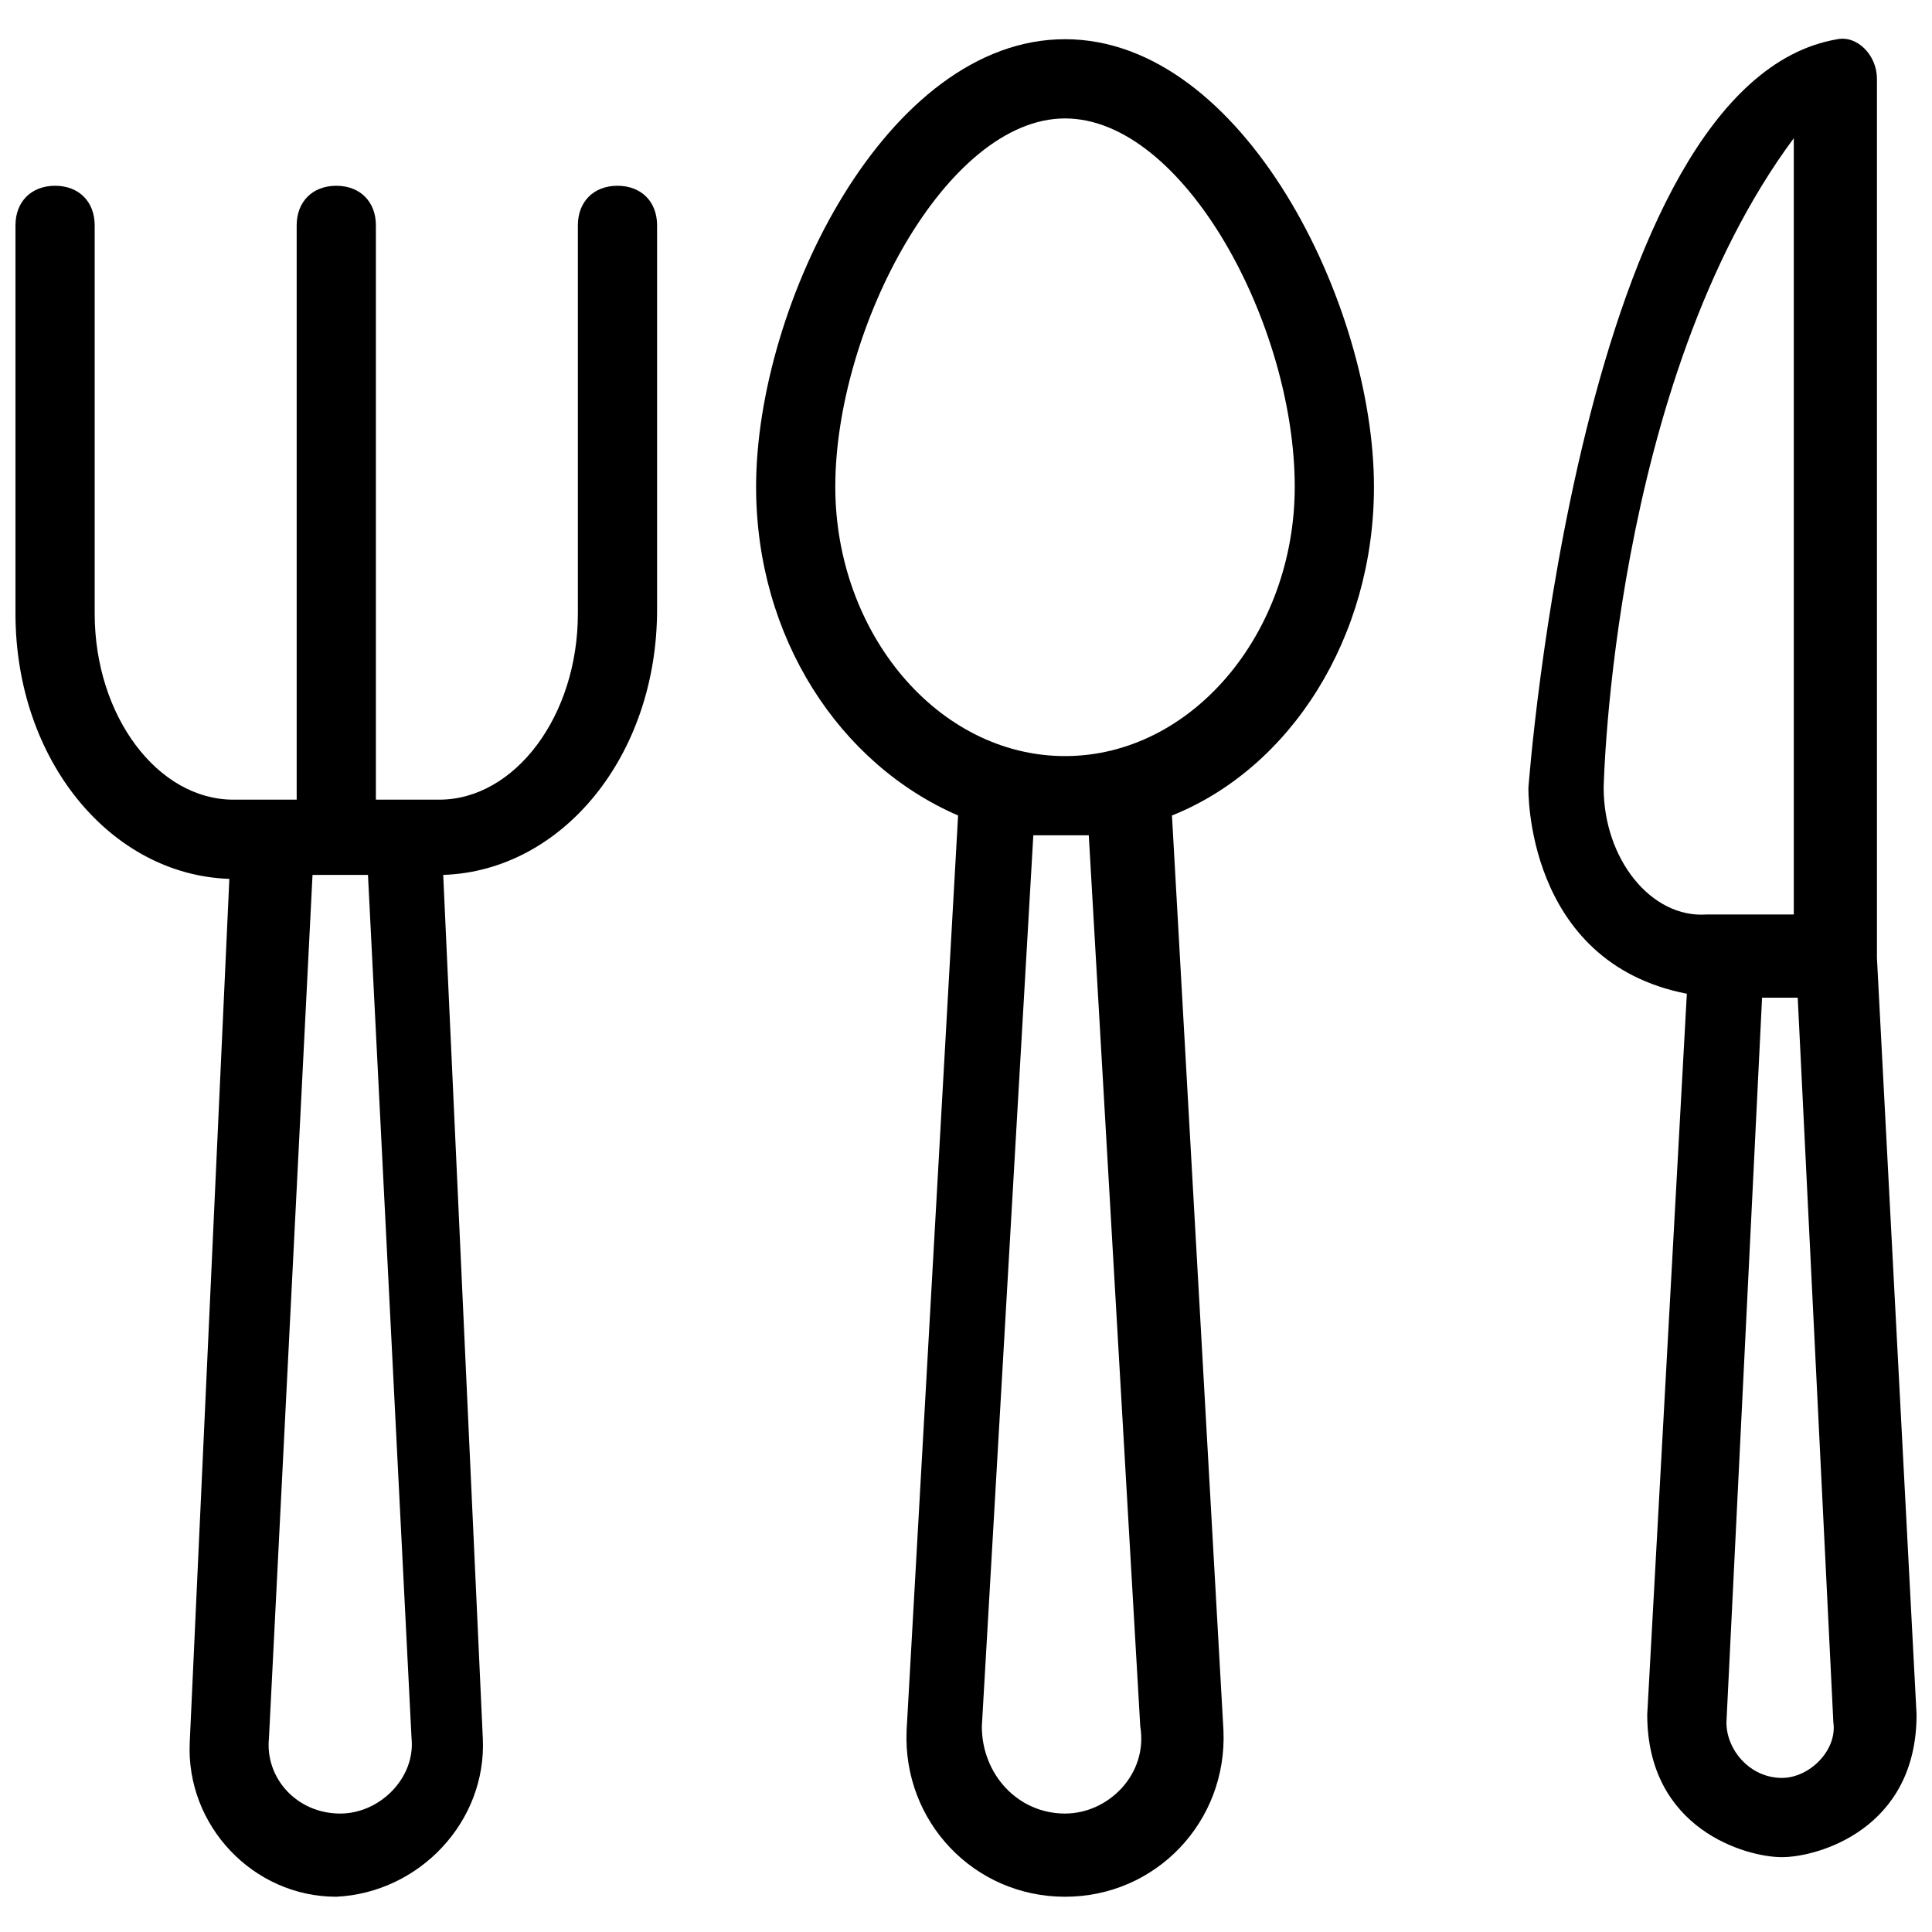
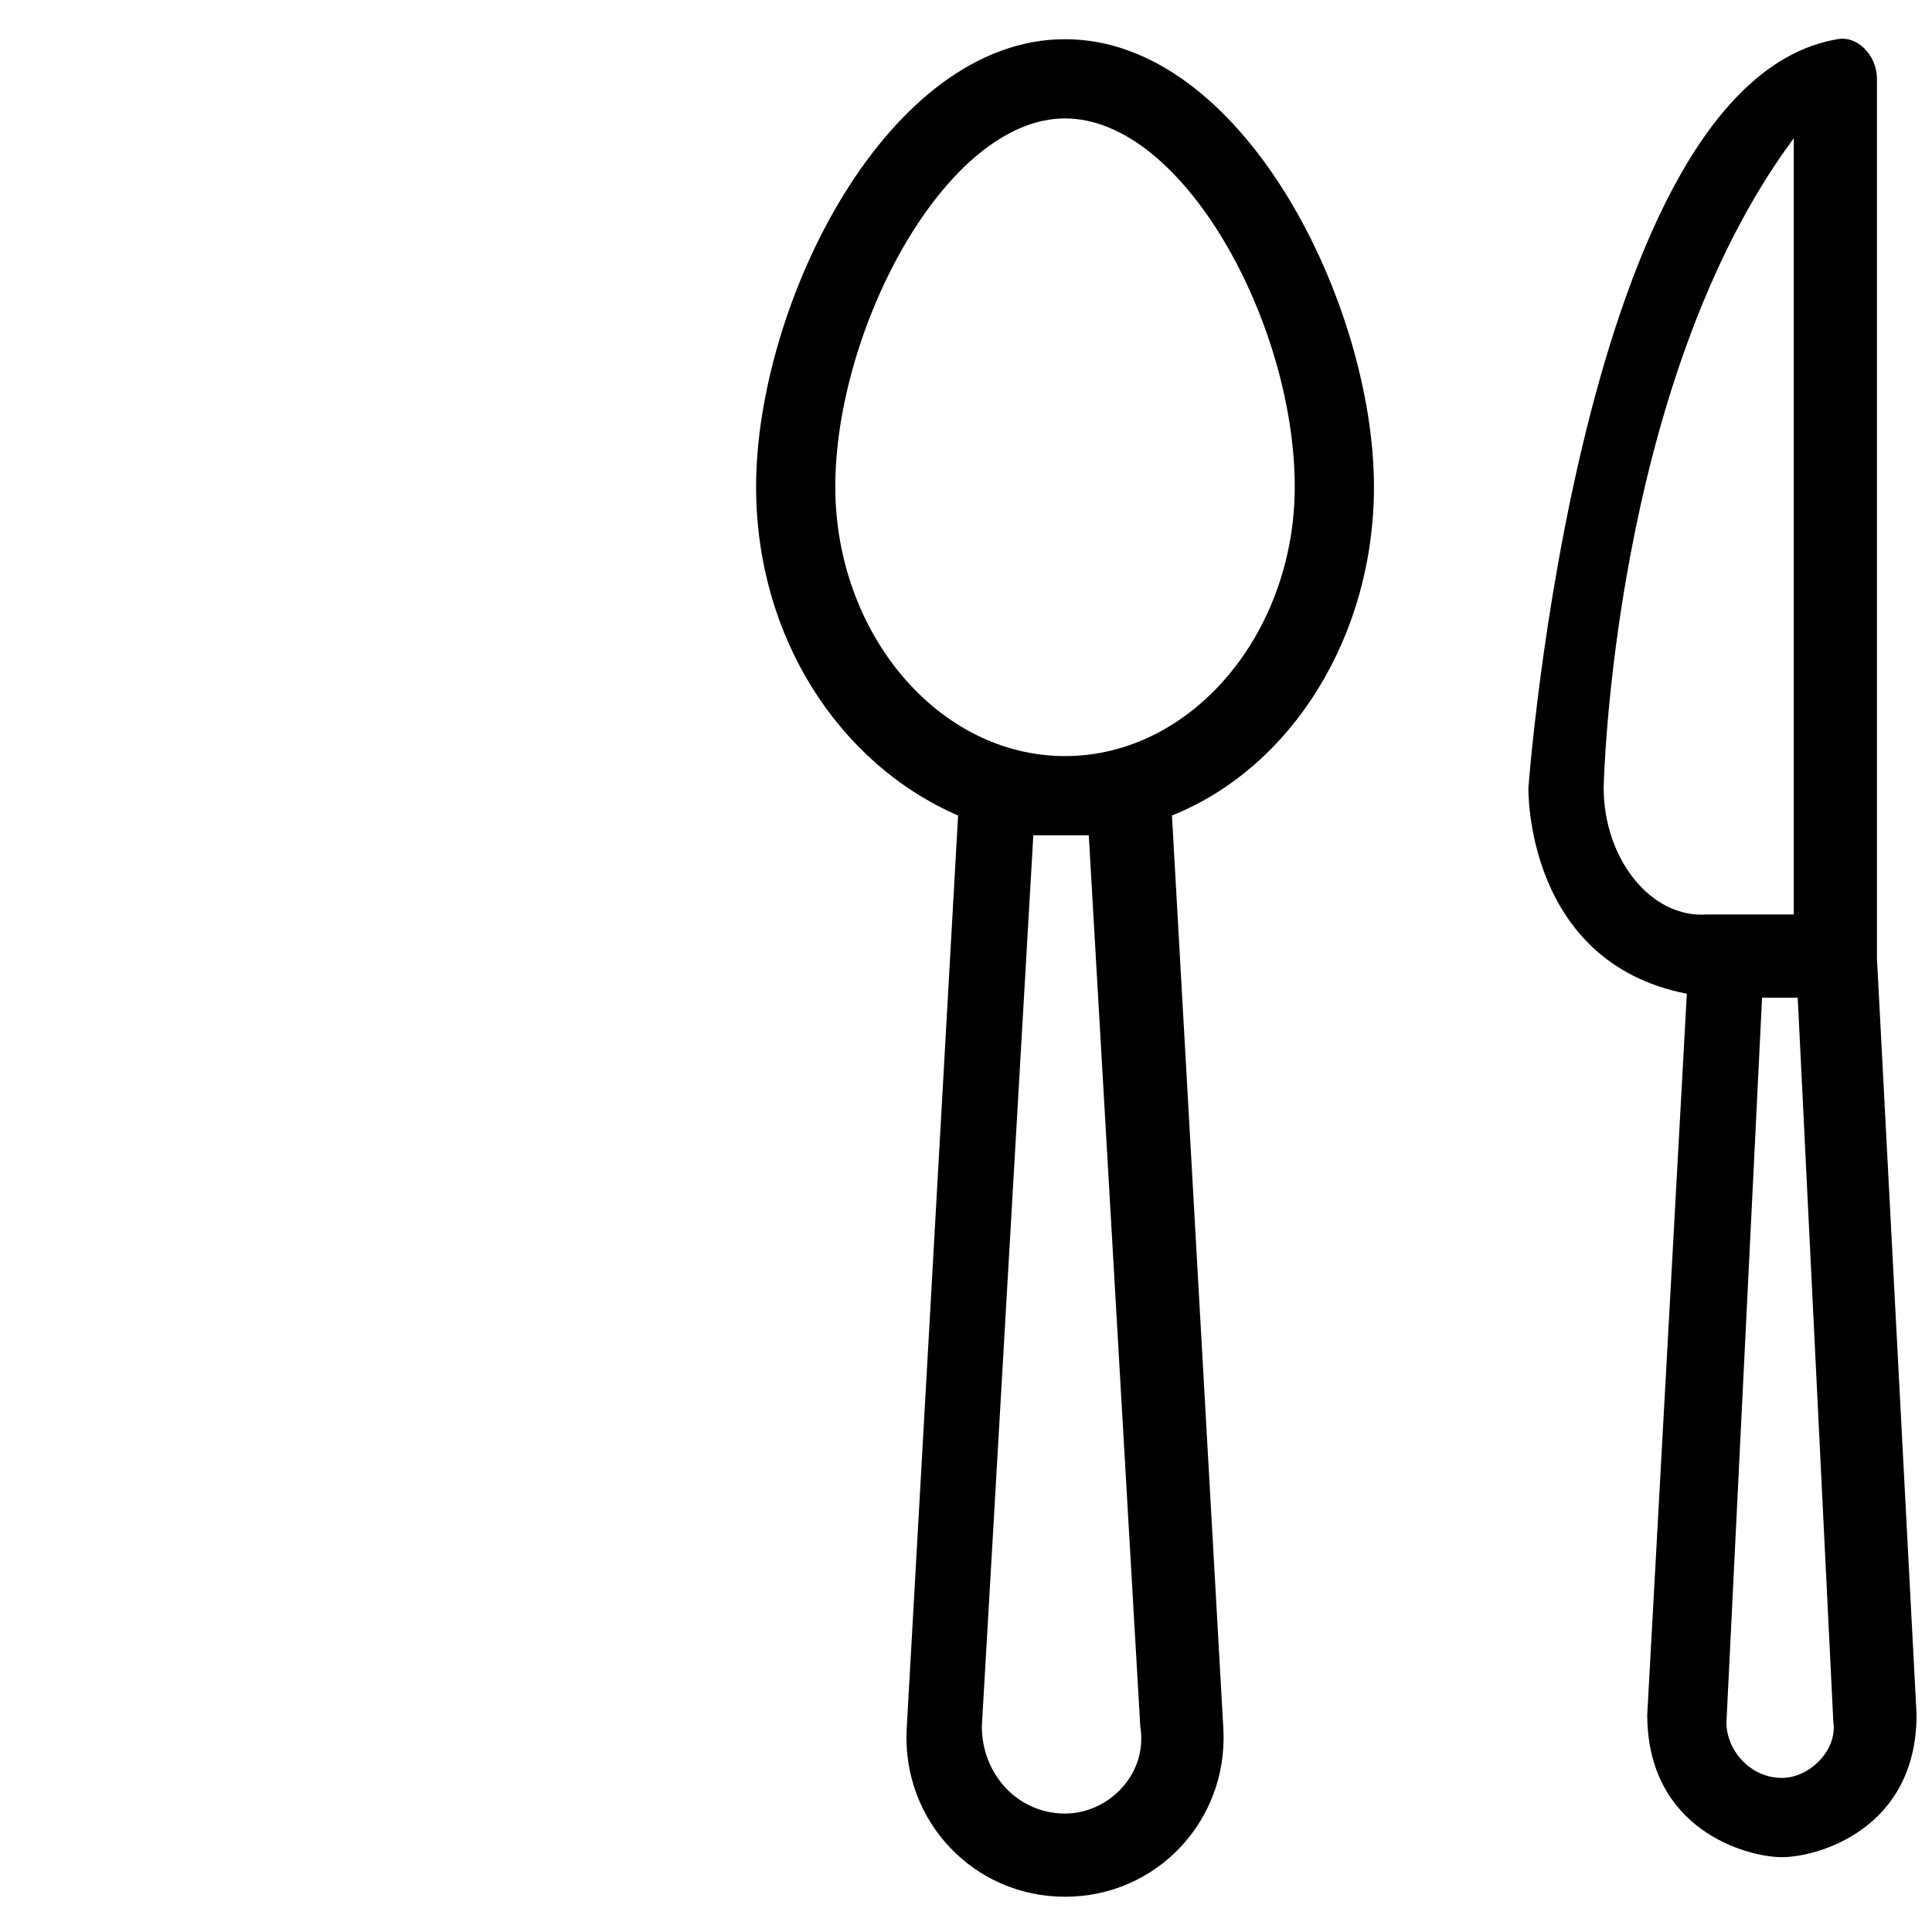
<svg xmlns="http://www.w3.org/2000/svg" width="800px" height="800px" version="1.1" viewBox="144 144 512 512">
  <defs>
    <clipPath id="b">
      <path d="m549 154h102.9v483h-102.9z" />
    </clipPath>
    <clipPath id="a">
-       <path d="m148.09 193h170.91v454h-170.91z" />
-     </clipPath>
+       </clipPath>
  </defs>
  <path d="m426.24 154.39c-47.23 0-81.867 70.324-81.867 118.61 0 39.887 22.043 73.473 53.531 87.117l-13.645 242.46c-1.051 24.141 17.844 44.082 41.984 44.082 24.141 0 43.035-19.941 41.984-44.082l-13.645-242.46c31.488-12.594 53.531-47.23 53.531-87.117-0.004-48.281-34.641-118.61-81.875-118.61zm0 470.22c-12.594 0-22.043-10.496-22.043-23.09l13.645-236.16h7.348 7.348l13.645 236.16c2.102 12.594-8.395 23.09-19.941 23.09zm0-280.24c-33.586 0-60.879-32.539-60.879-71.371 0-41.984 29.391-97.613 60.879-97.613s60.879 54.578 60.879 97.613c0 38.832-27.293 71.371-60.879 71.371z" />
  <g clip-path="url(#b)">
    <path d="m641.41 397.9v-233.01c0-6.297-5.246-11.547-10.496-10.496-68.223 11.547-81.867 198.38-81.867 198.38s-1.051 46.184 41.984 54.578l-10.496 191.03c0 30.438 26.238 37.785 35.688 37.785 9.445 0 35.688-7.348 35.688-37.785zm-72.422-45.133s2.098-107.06 50.383-172.14v205.72h-23.09c-14.699 1.051-27.293-14.691-27.293-33.586zm47.23 262.4c-8.398 0-14.695-7.348-14.695-14.695l9.445-192.08h9.449l9.445 192.08c1.051 7.348-6.297 14.695-13.645 14.695z" />
  </g>
  <g clip-path="url(#a)">
-     <path d="m271.95 604.67-10.496-228.81c31.488-1.051 56.68-31.488 56.68-70.324v-101.81c0-6.297-4.199-10.496-10.496-10.496-6.297 0-10.496 4.199-10.496 10.496v102.86c0 27.289-16.793 49.332-36.734 49.332h-16.793v-152.19c0-6.297-4.199-10.496-10.496-10.496s-10.496 4.199-10.496 10.496v152.19h-16.797c-19.941 0-36.734-22.043-36.734-49.332v-102.86c0-6.297-4.199-10.496-10.496-10.496s-10.496 4.199-10.496 10.496v102.86c0 38.836 25.191 69.273 56.68 70.324l-10.496 228.81c-1.051 22.043 16.793 40.934 38.836 40.934 22.039-1.047 39.883-19.941 38.832-41.98zm-56.676 0 11.547-228.81h14.695l11.547 228.81c1.051 10.496-8.398 19.941-18.895 19.941-11.547 0-19.945-9.445-18.895-19.941z" />
-   </g>
+     </g>
</svg>